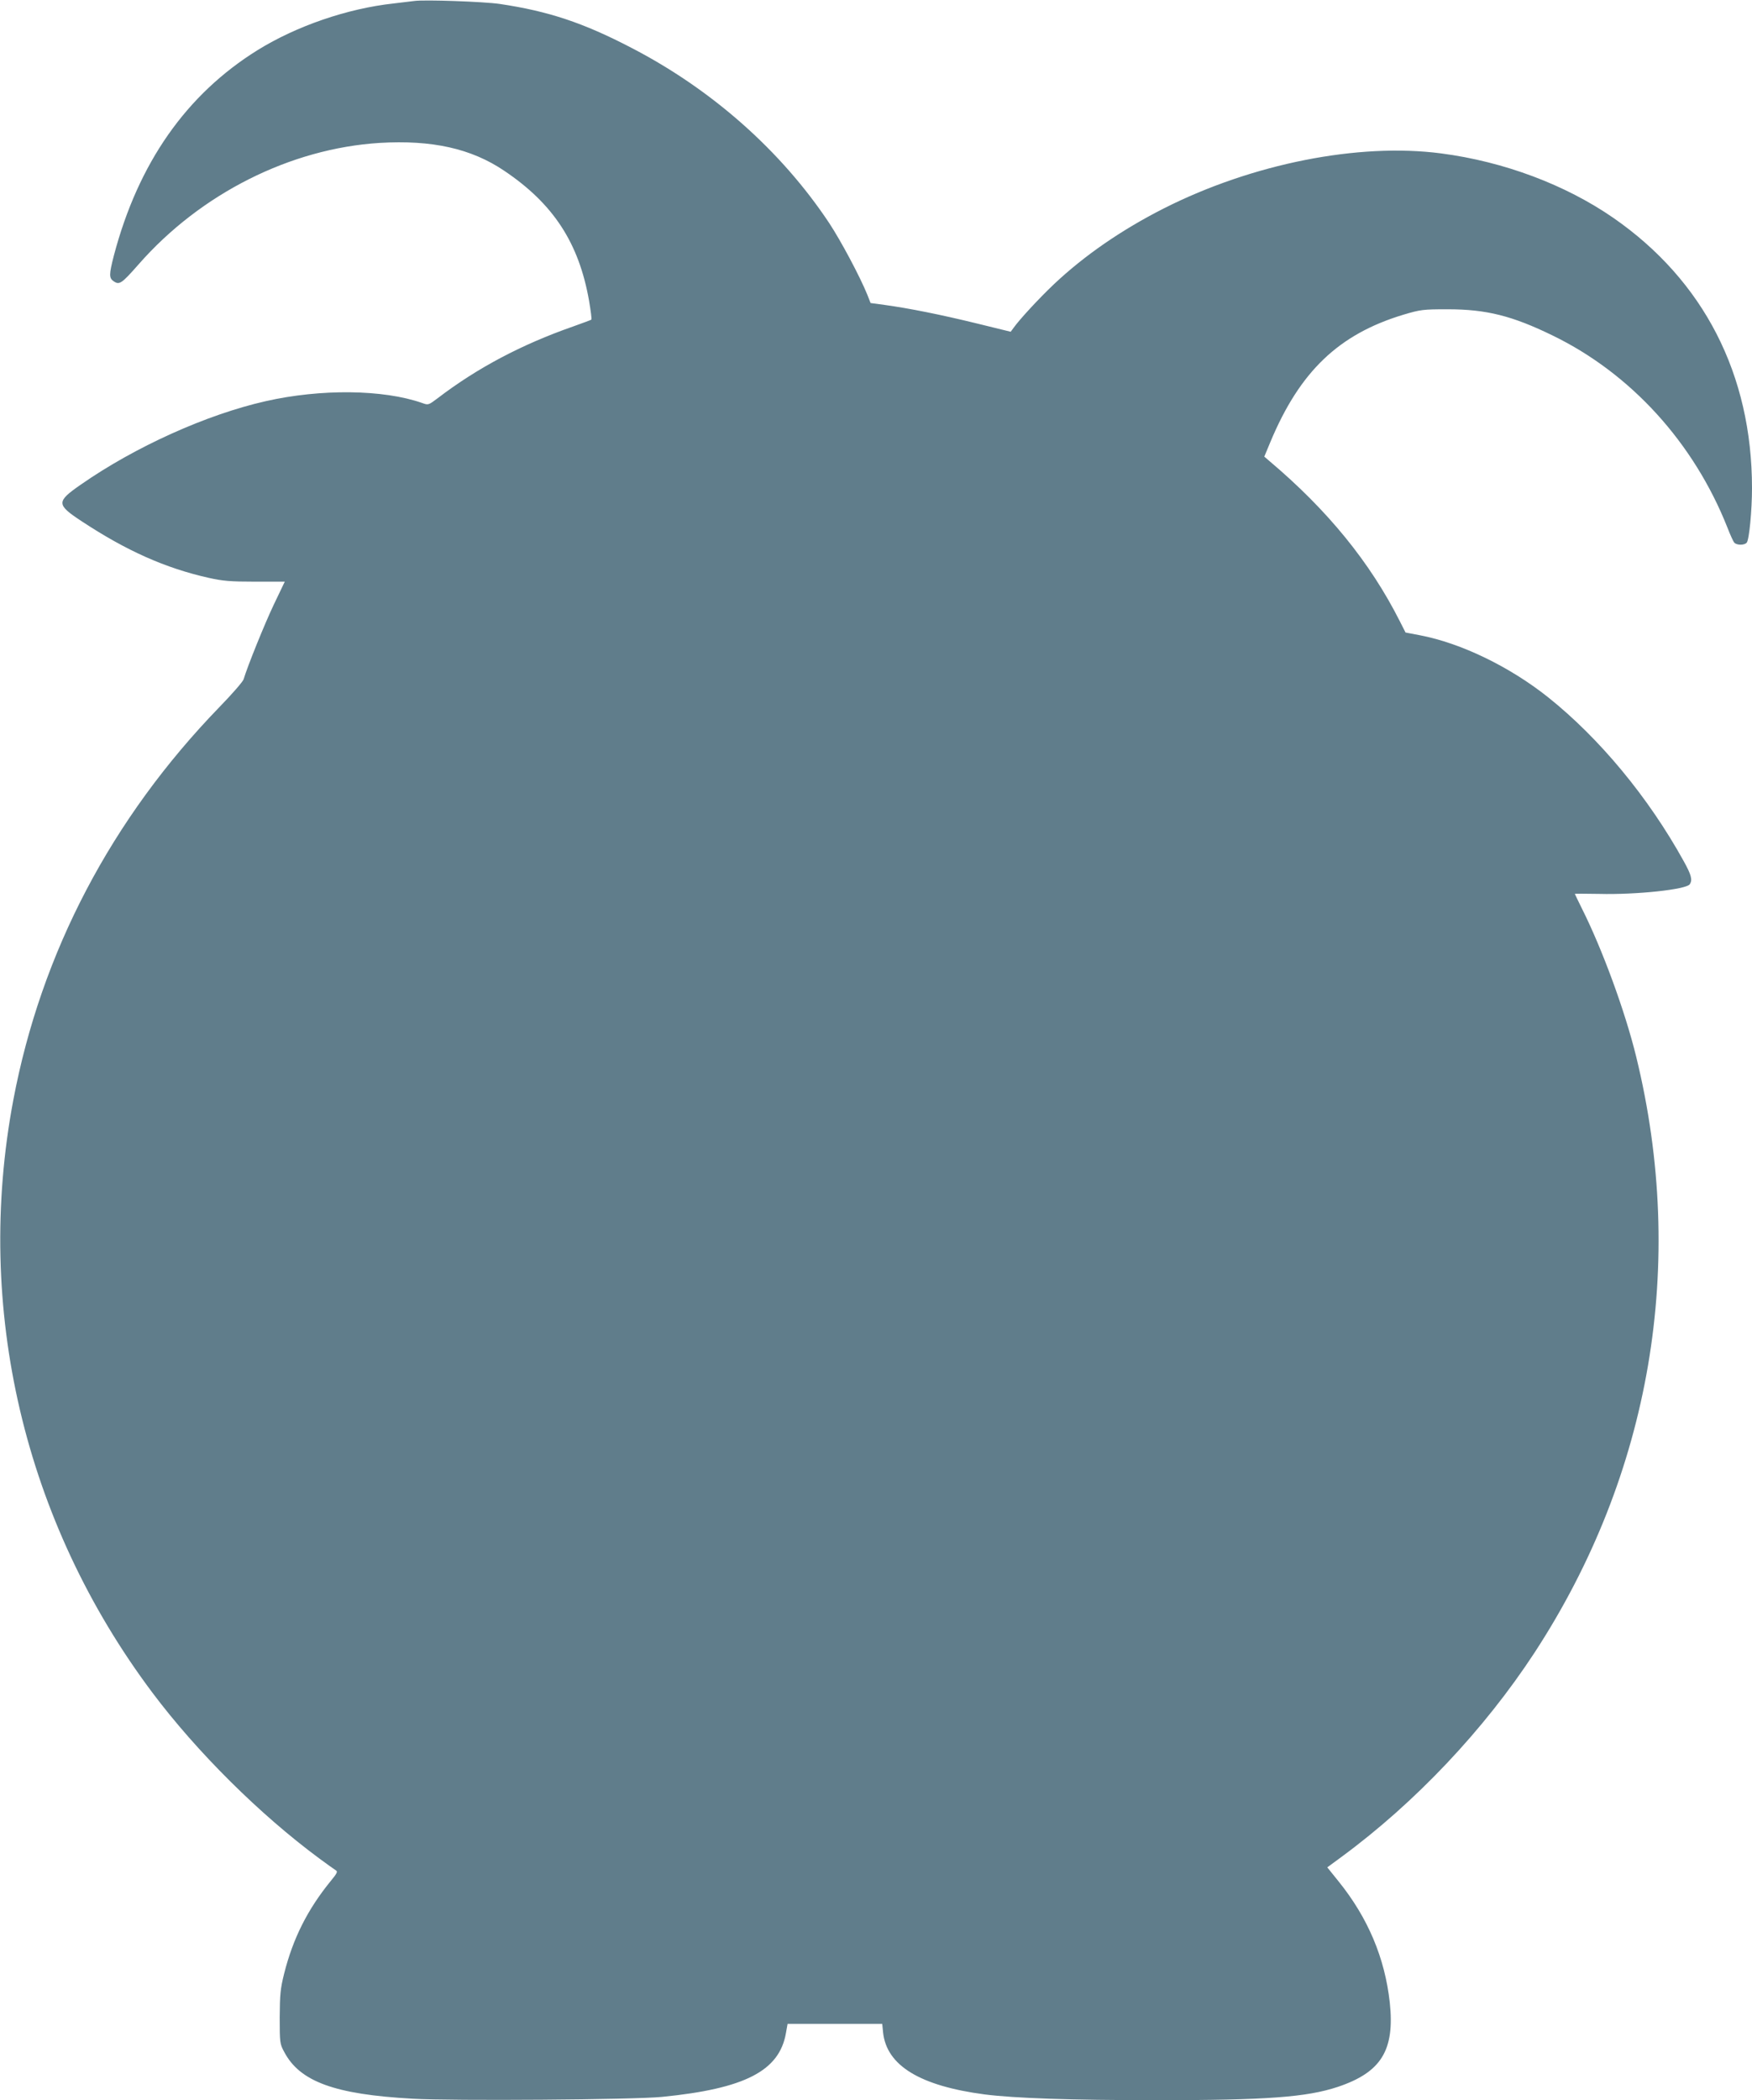
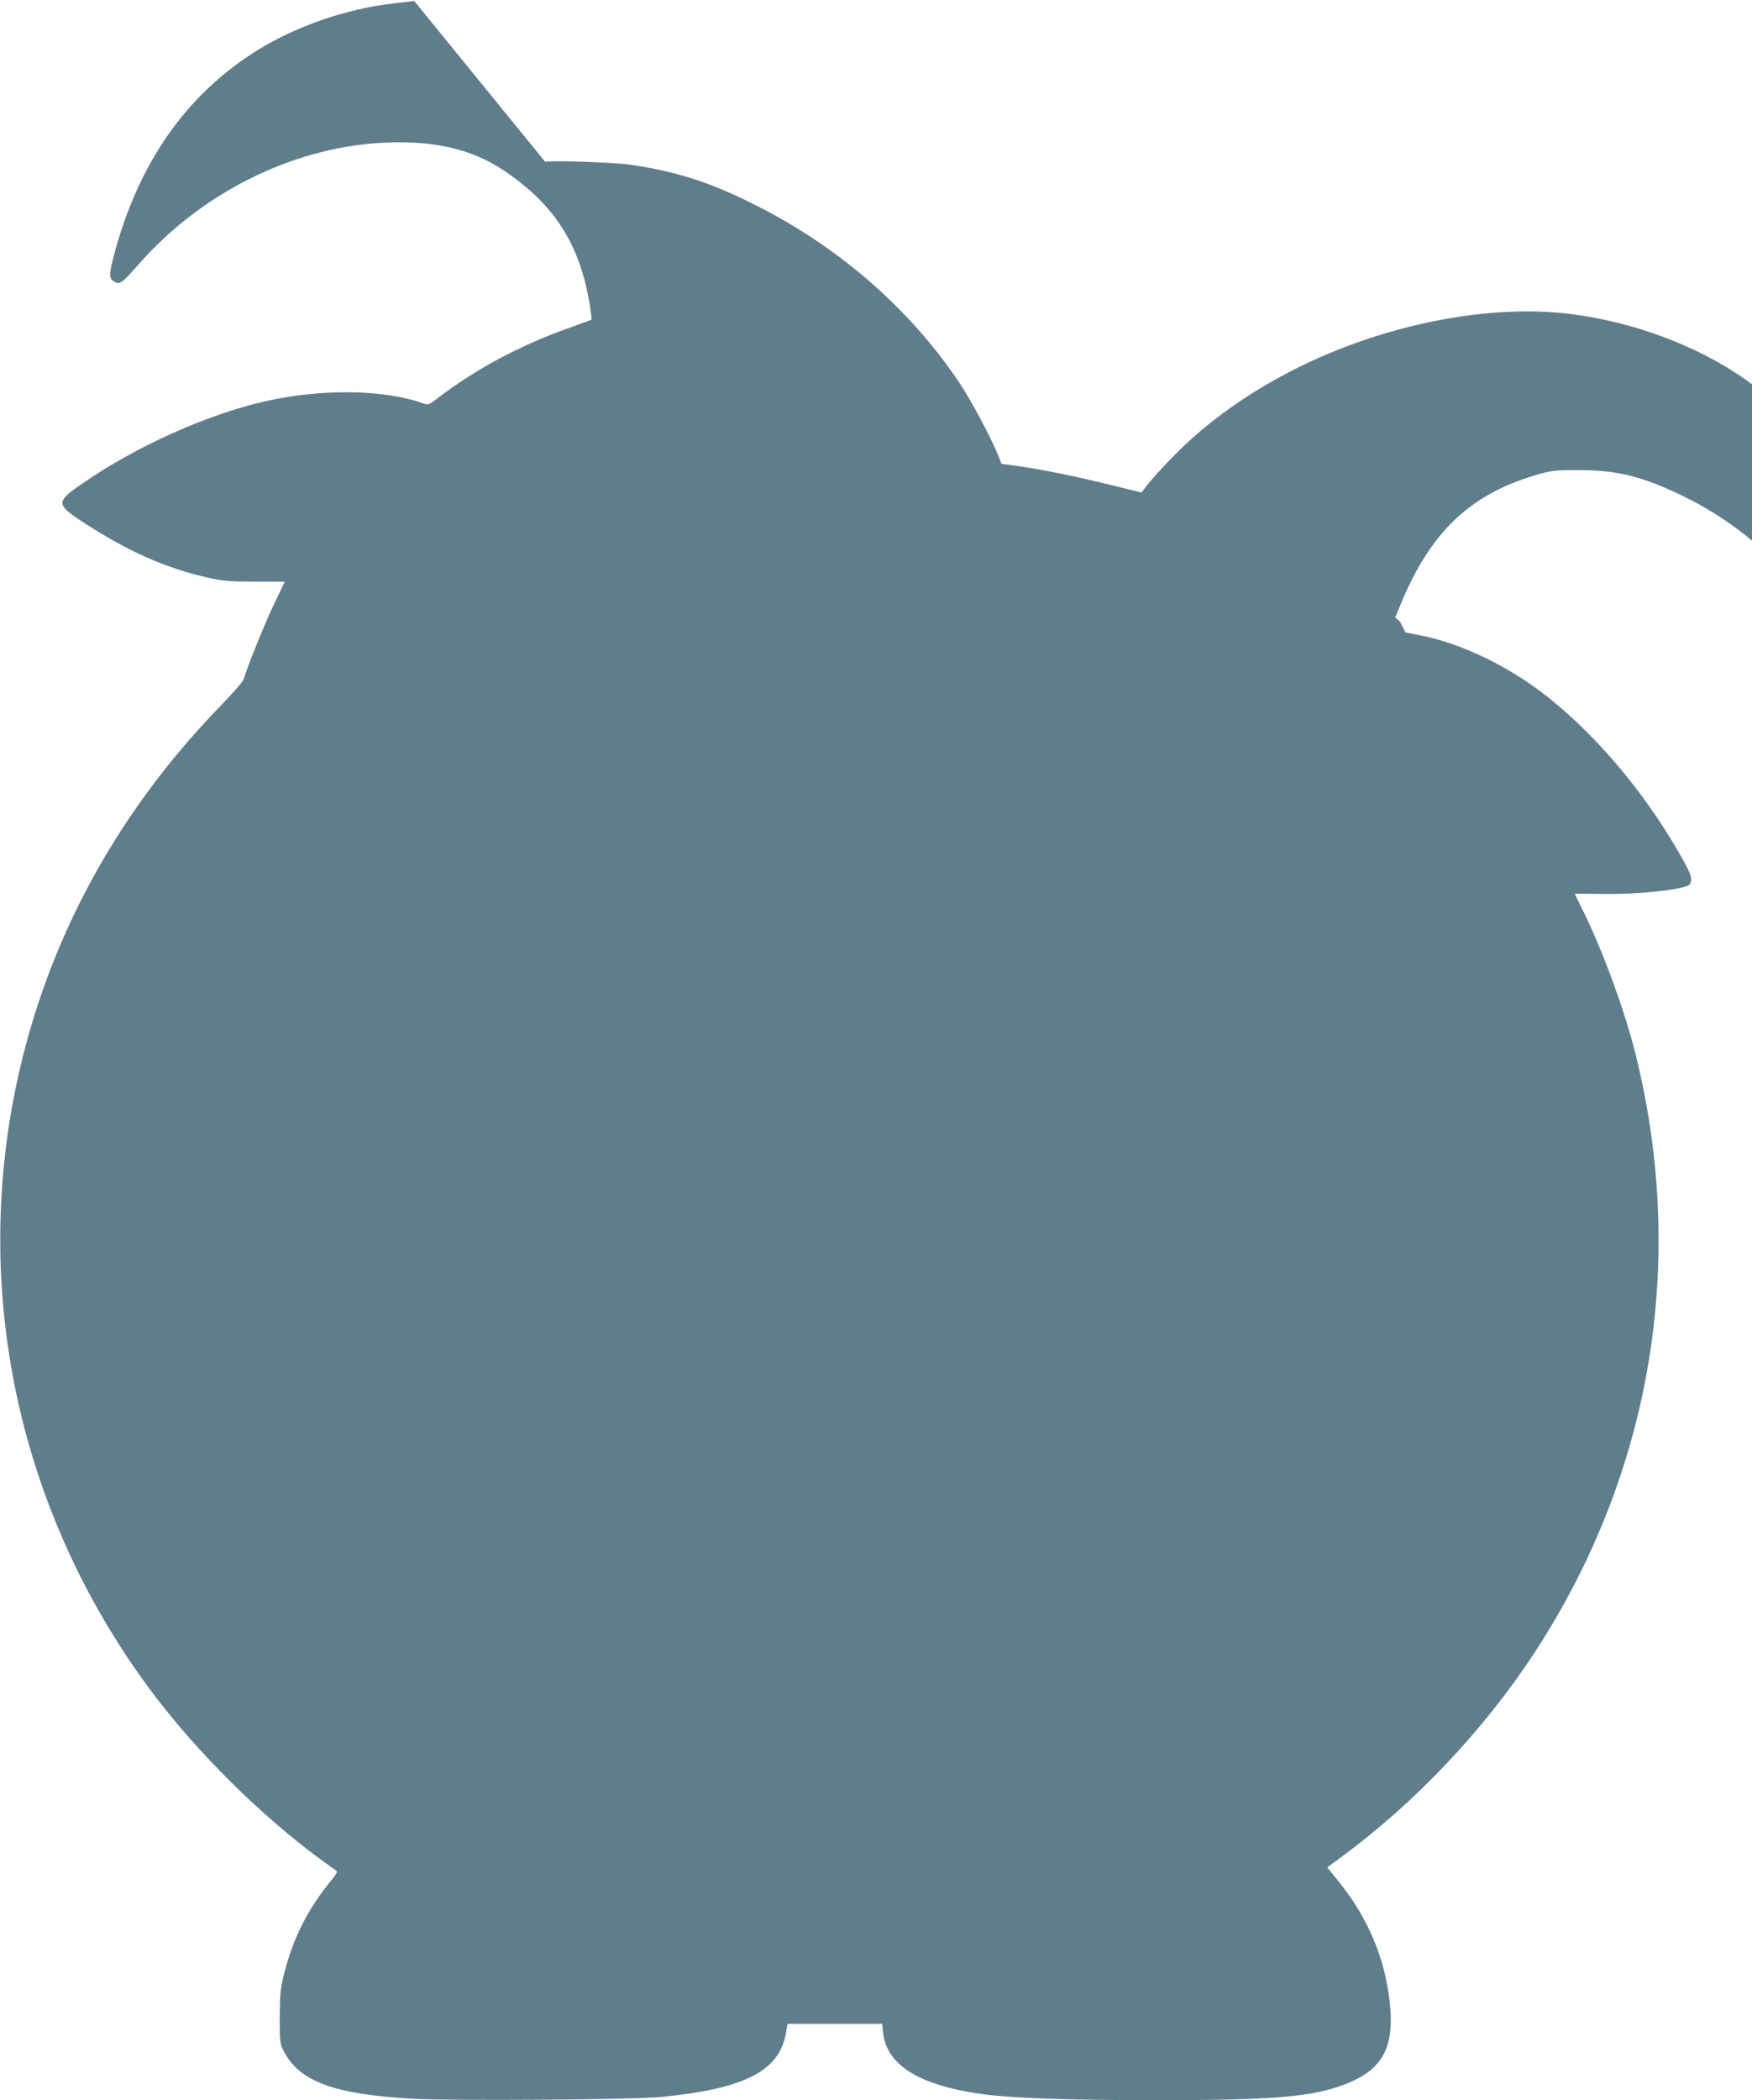
<svg xmlns="http://www.w3.org/2000/svg" version="1.0" width="1068pt" height="1280pt" viewBox="0 0 1068 1280" preserveAspectRatio="xMidYMid meet">
  <g transform="translate(0,1280) scale(0.1,-0.1)" fill="#607d8b" stroke="none">
-     <path d="M2525 12794 c-16 -2 -73 -9 -125 -15 -284 -31 -593 -138 -829 -284 -435 -270 -728 -688 -877 -1253 -30 -117 -30 -137 0 -157 34 -23 48 -13 151 104 378 431 925 706 1469 740 319 19 559 -34 760 -170 299 -201 455 -439 517 -793 10 -60 17 -111 14 -114 -2 -2 -53 -21 -112 -42 -312 -109 -583 -252 -825 -437 -56 -42 -57 -43 -95 -29 -237 83 -617 87 -953 11 -359 -81 -795 -277 -1128 -509 -150 -104 -149 -121 6 -223 273 -180 511 -286 775 -345 85 -19 131 -23 283 -23 l180 0 -67 -140 c-57 -120 -160 -375 -184 -455 -4 -14 -70 -90 -147 -169 -659 -680 -1087 -1496 -1257 -2396 -239 -1269 66 -2568 847 -3610 272 -363 657 -745 1020 -1013 46 -34 91 -66 99 -71 13 -7 8 -18 -30 -64 -142 -174 -231 -351 -285 -566 -23 -92 -26 -127 -27 -266 0 -154 1 -162 27 -210 95 -182 309 -260 783 -286 240 -14 1354 -6 1520 11 505 50 716 158 756 389 l10 56 288 0 289 0 5 -51 c21 -203 225 -327 620 -379 181 -23 523 -35 1047 -35 672 0 915 18 1105 81 265 89 348 223 317 514 -30 272 -133 516 -311 737 l-70 87 87 64 c450 331 869 775 1176 1244 710 1087 929 2371 620 3633 -68 278 -207 656 -330 901 -24 49 -44 90 -44 91 0 2 66 1 147 0 230 -6 534 27 554 59 17 27 9 57 -37 140 -216 391 -515 751 -829 1001 -233 185 -528 328 -778 376 l-89 17 -34 67 c-182 361 -441 679 -798 980 l-29 25 37 89 c180 431 417 657 811 776 105 31 118 33 270 33 236 0 394 -40 640 -160 477 -232 860 -653 1065 -1170 17 -44 36 -86 42 -92 14 -17 63 -17 76 0 15 18 32 196 32 332 0 692 -294 1265 -845 1647 -292 202 -667 343 -1050 393 -504 66 -1152 -63 -1690 -335 -260 -132 -484 -287 -669 -461 -94 -89 -212 -217 -248 -268 l-17 -23 -208 51 c-221 54 -412 92 -557 112 l-89 12 -20 51 c-47 115 -161 328 -232 436 -293 441 -716 815 -1207 1069 -292 152 -505 223 -802 267 -97 14 -458 27 -521 18z" />
+     <path d="M2525 12794 c-16 -2 -73 -9 -125 -15 -284 -31 -593 -138 -829 -284 -435 -270 -728 -688 -877 -1253 -30 -117 -30 -137 0 -157 34 -23 48 -13 151 104 378 431 925 706 1469 740 319 19 559 -34 760 -170 299 -201 455 -439 517 -793 10 -60 17 -111 14 -114 -2 -2 -53 -21 -112 -42 -312 -109 -583 -252 -825 -437 -56 -42 -57 -43 -95 -29 -237 83 -617 87 -953 11 -359 -81 -795 -277 -1128 -509 -150 -104 -149 -121 6 -223 273 -180 511 -286 775 -345 85 -19 131 -23 283 -23 l180 0 -67 -140 c-57 -120 -160 -375 -184 -455 -4 -14 -70 -90 -147 -169 -659 -680 -1087 -1496 -1257 -2396 -239 -1269 66 -2568 847 -3610 272 -363 657 -745 1020 -1013 46 -34 91 -66 99 -71 13 -7 8 -18 -30 -64 -142 -174 -231 -351 -285 -566 -23 -92 -26 -127 -27 -266 0 -154 1 -162 27 -210 95 -182 309 -260 783 -286 240 -14 1354 -6 1520 11 505 50 716 158 756 389 l10 56 288 0 289 0 5 -51 c21 -203 225 -327 620 -379 181 -23 523 -35 1047 -35 672 0 915 18 1105 81 265 89 348 223 317 514 -30 272 -133 516 -311 737 l-70 87 87 64 c450 331 869 775 1176 1244 710 1087 929 2371 620 3633 -68 278 -207 656 -330 901 -24 49 -44 90 -44 91 0 2 66 1 147 0 230 -6 534 27 554 59 17 27 9 57 -37 140 -216 391 -515 751 -829 1001 -233 185 -528 328 -778 376 l-89 17 -34 67 l-29 25 37 89 c180 431 417 657 811 776 105 31 118 33 270 33 236 0 394 -40 640 -160 477 -232 860 -653 1065 -1170 17 -44 36 -86 42 -92 14 -17 63 -17 76 0 15 18 32 196 32 332 0 692 -294 1265 -845 1647 -292 202 -667 343 -1050 393 -504 66 -1152 -63 -1690 -335 -260 -132 -484 -287 -669 -461 -94 -89 -212 -217 -248 -268 l-17 -23 -208 51 c-221 54 -412 92 -557 112 l-89 12 -20 51 c-47 115 -161 328 -232 436 -293 441 -716 815 -1207 1069 -292 152 -505 223 -802 267 -97 14 -458 27 -521 18z" />
  </g>
</svg>